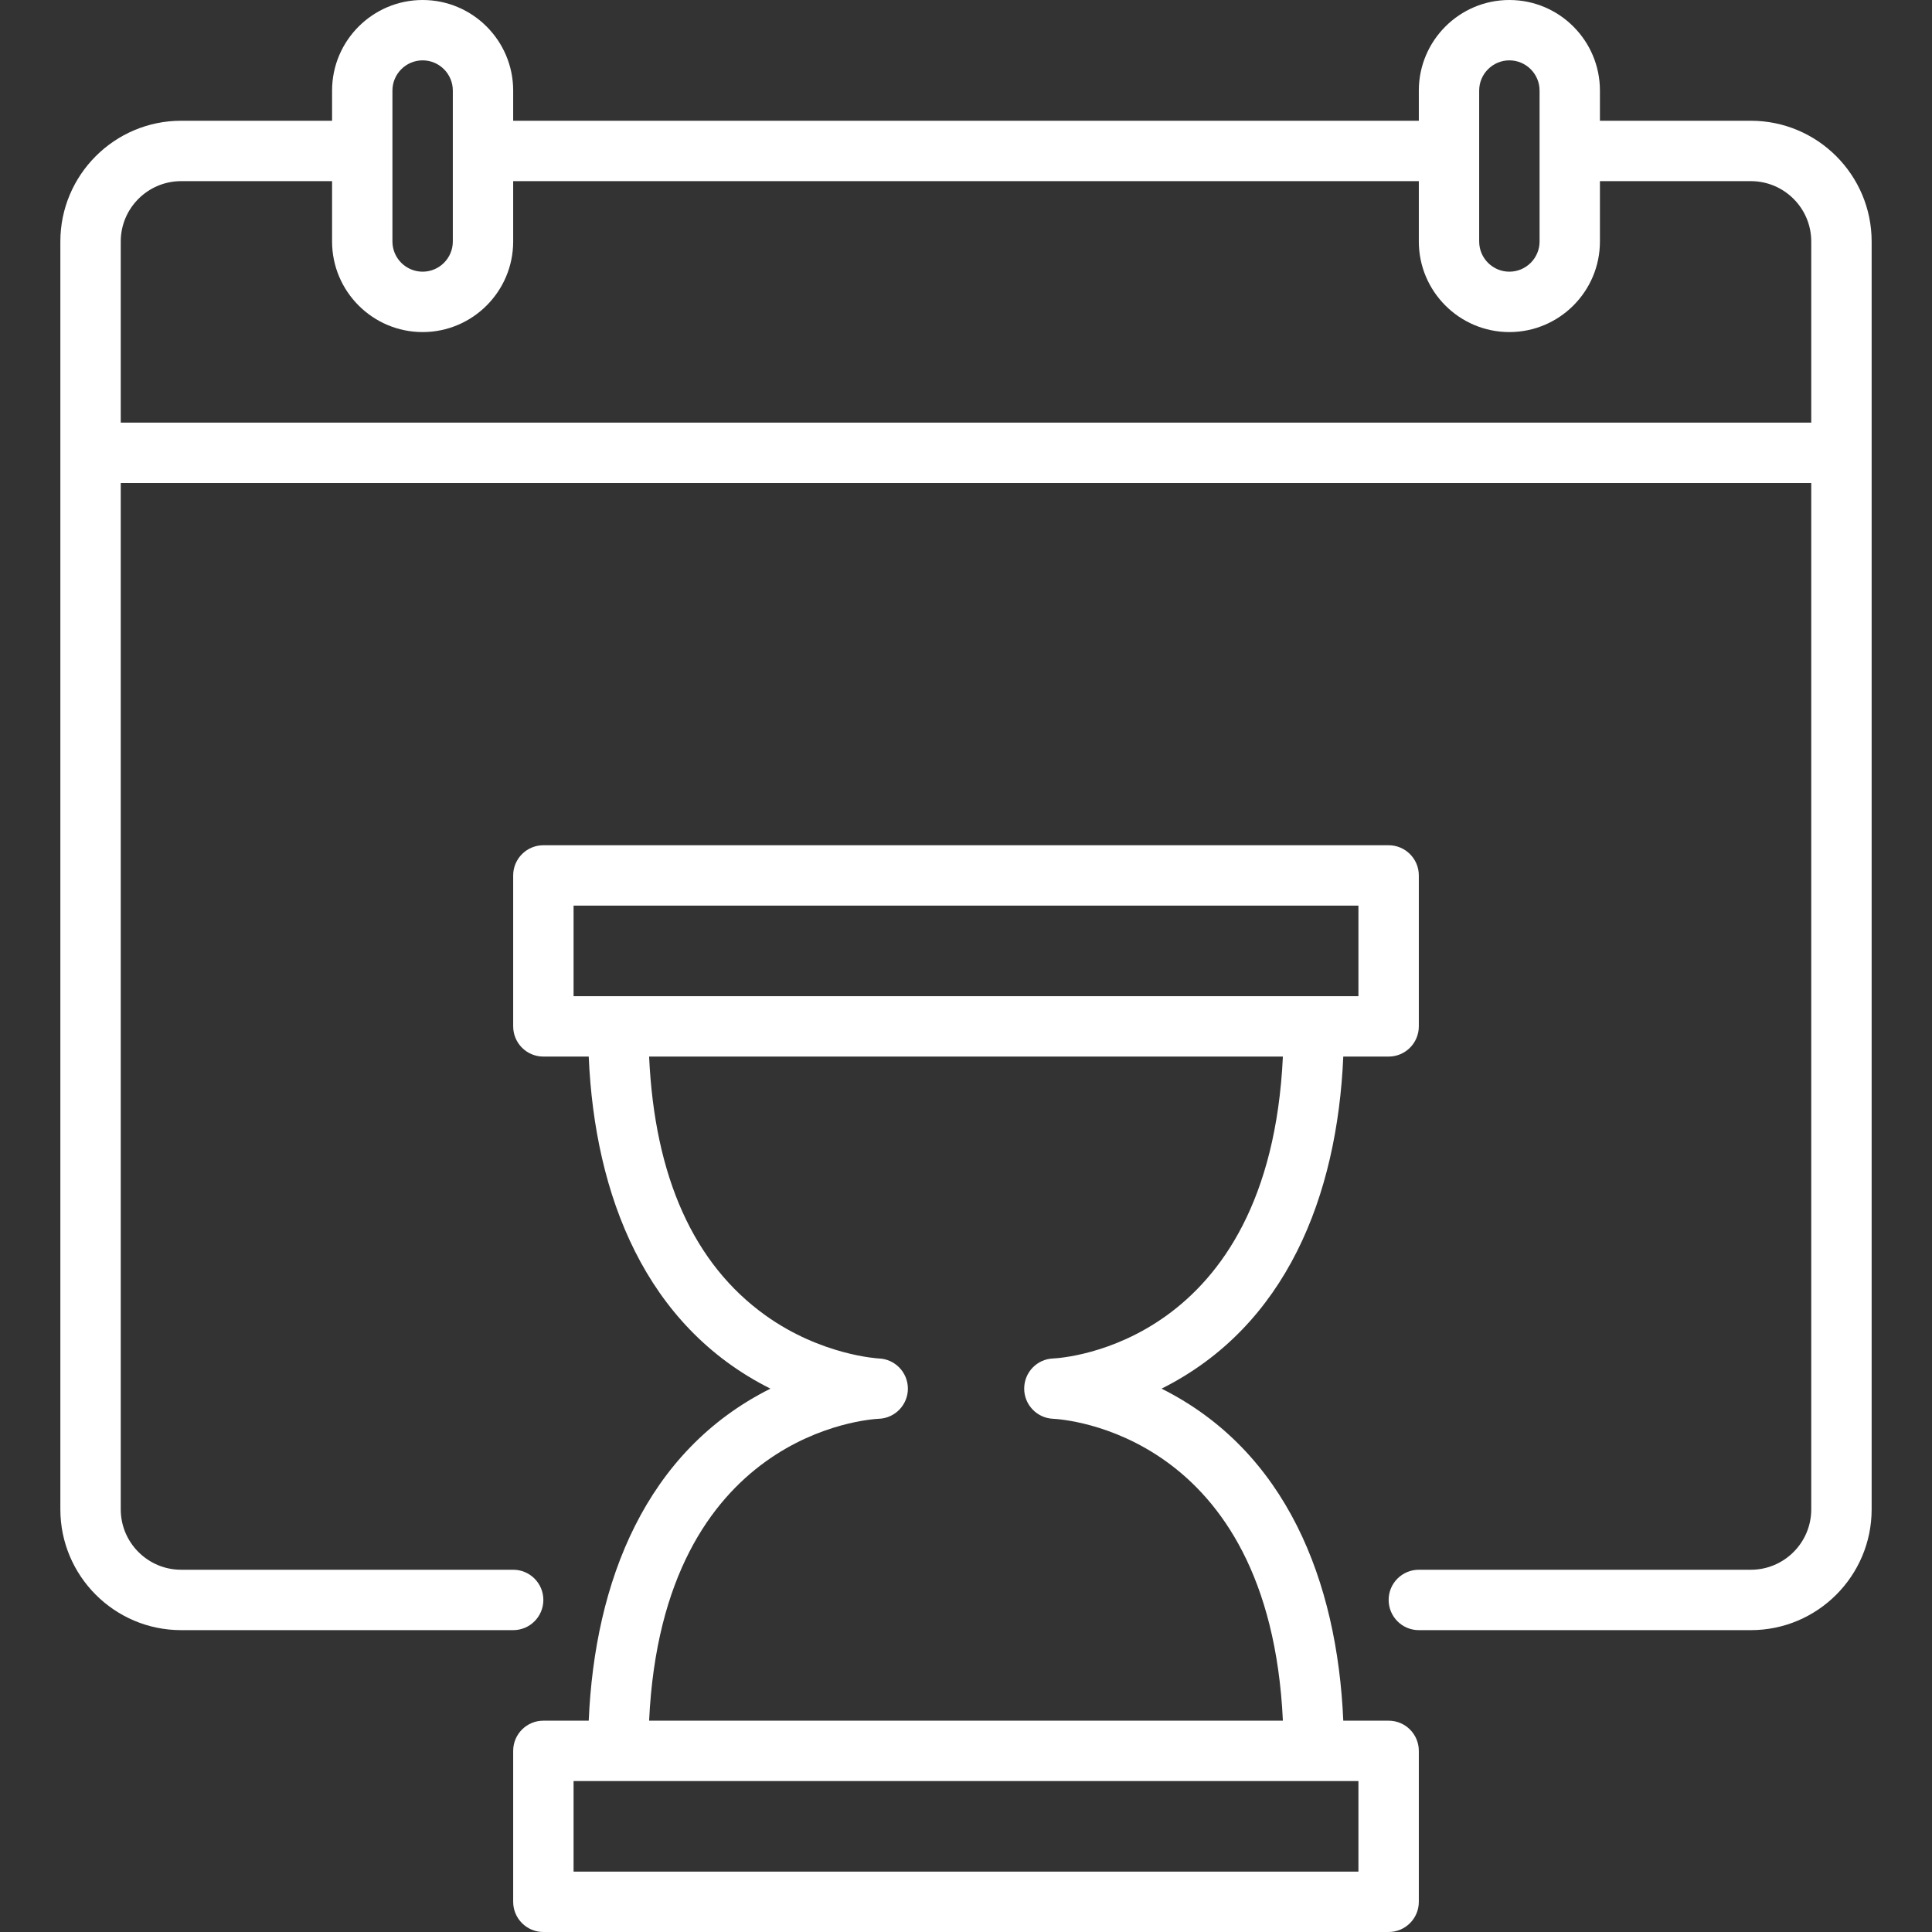
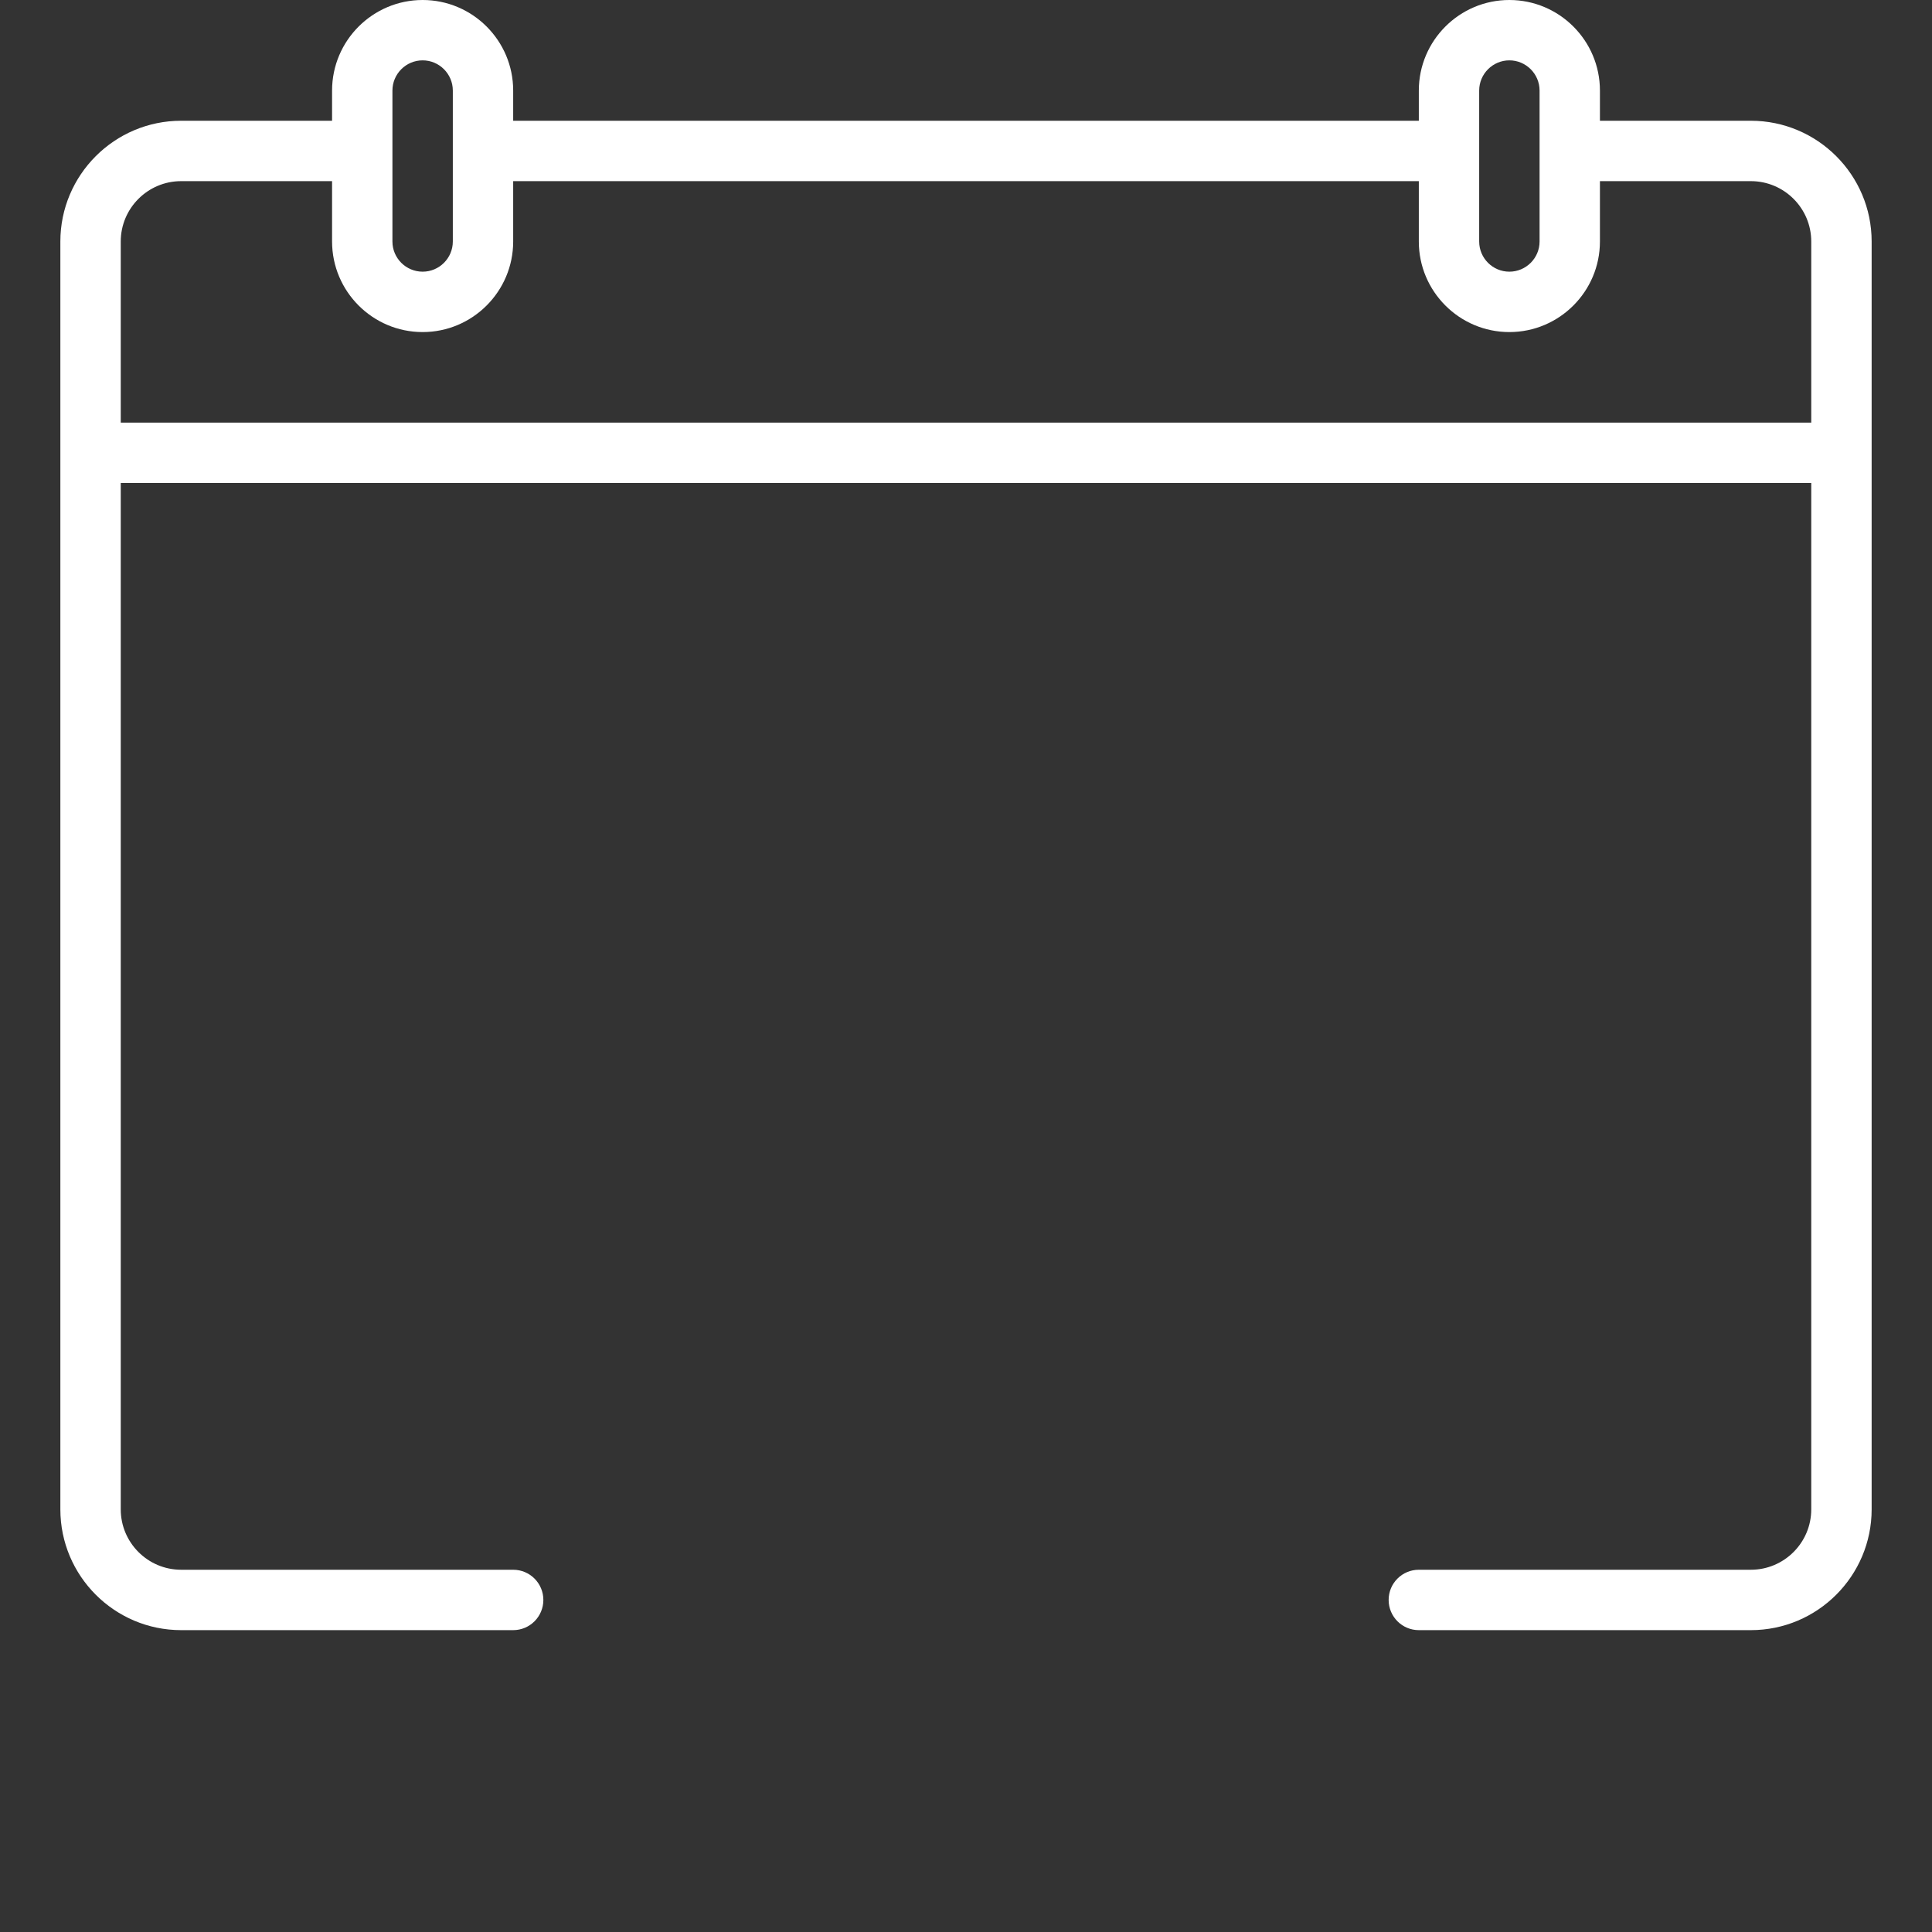
<svg xmlns="http://www.w3.org/2000/svg" width="50" height="50" viewBox="0 0 50 50" fill="none">
  <rect x="0" y="0" width="50" height="50" fill="#333333" stroke="none" />
-   <path d="M35.938 44.531H34.764C34.608 40.919 33.288 37.552 30.061 35.938C33.291 34.322 34.608 30.951 34.764 27.344H35.938C36.369 27.344 36.719 26.994 36.719 26.562V22.656C36.719 22.225 36.369 21.875 35.938 21.875H14.062C13.631 21.875 13.281 22.225 13.281 22.656V26.562C13.281 26.994 13.631 27.344 14.062 27.344H15.236C15.391 30.945 16.706 34.319 19.939 35.938C16.703 37.557 15.391 40.933 15.236 44.531H14.062C13.631 44.531 13.281 44.881 13.281 45.312V49.219C13.281 49.65 13.631 50 14.062 50H35.938C36.369 50 36.719 49.65 36.719 49.219V45.312C36.719 44.881 36.369 44.531 35.938 44.531ZM14.844 23.438H35.156V25.781C34.89 25.781 15.261 25.781 14.844 25.781V23.438ZM22.742 36.718C23.162 36.704 23.496 36.358 23.496 35.938C23.496 35.517 23.162 35.171 22.742 35.157C22.727 35.156 21.258 35.078 19.812 34.043C17.953 32.712 16.941 30.461 16.799 27.344H33.201C32.851 34.815 27.498 35.146 27.255 35.157C26.837 35.173 26.508 35.515 26.506 35.934C26.504 36.353 26.835 36.7 27.255 36.718C27.49 36.729 32.851 37.055 33.201 44.531H16.799C17.149 37.055 22.51 36.729 22.742 36.718ZM35.156 48.438H14.844V46.094H35.156V48.438Z" fill="white" />
  <path d="M45.312 3.125H41.406V2.344C41.406 1.051 40.355 0 39.062 0C37.77 0 36.719 1.051 36.719 2.344V3.125H13.281V2.344C13.281 1.051 12.23 0 10.938 0C9.645 0 8.594 1.051 8.594 2.344V3.125H4.688C2.964 3.125 1.562 4.527 1.562 6.25V39.062C1.562 40.786 2.964 42.188 4.688 42.188H13.281C13.713 42.188 14.062 41.838 14.062 41.406C14.062 40.975 13.713 40.625 13.281 40.625H4.688C3.826 40.625 3.125 39.924 3.125 39.062V12.5H46.875V39.062C46.875 39.924 46.174 40.625 45.312 40.625H36.719C36.287 40.625 35.938 40.975 35.938 41.406C35.938 41.838 36.287 42.188 36.719 42.188H45.312C47.036 42.188 48.438 40.786 48.438 39.062C48.438 37.633 48.438 7.82 48.438 6.25C48.438 4.527 47.036 3.125 45.312 3.125ZM38.281 2.344C38.281 1.913 38.632 1.562 39.062 1.562C39.493 1.562 39.844 1.913 39.844 2.344V6.25C39.844 6.681 39.493 7.031 39.062 7.031C38.632 7.031 38.281 6.681 38.281 6.25V2.344ZM10.156 2.344C10.156 1.913 10.507 1.562 10.938 1.562C11.368 1.562 11.719 1.913 11.719 2.344V6.25C11.719 6.681 11.368 7.031 10.938 7.031C10.507 7.031 10.156 6.681 10.156 6.25V2.344ZM3.125 10.938V6.25C3.125 5.388 3.826 4.688 4.688 4.688H8.594V6.25C8.594 7.542 9.645 8.594 10.938 8.594C12.23 8.594 13.281 7.542 13.281 6.25V4.688H36.719V6.25C36.719 7.542 37.77 8.594 39.062 8.594C40.355 8.594 41.406 7.542 41.406 6.25V4.688H45.312C46.174 4.688 46.875 5.388 46.875 6.25V10.938H3.125Z" fill="white" />
</svg>